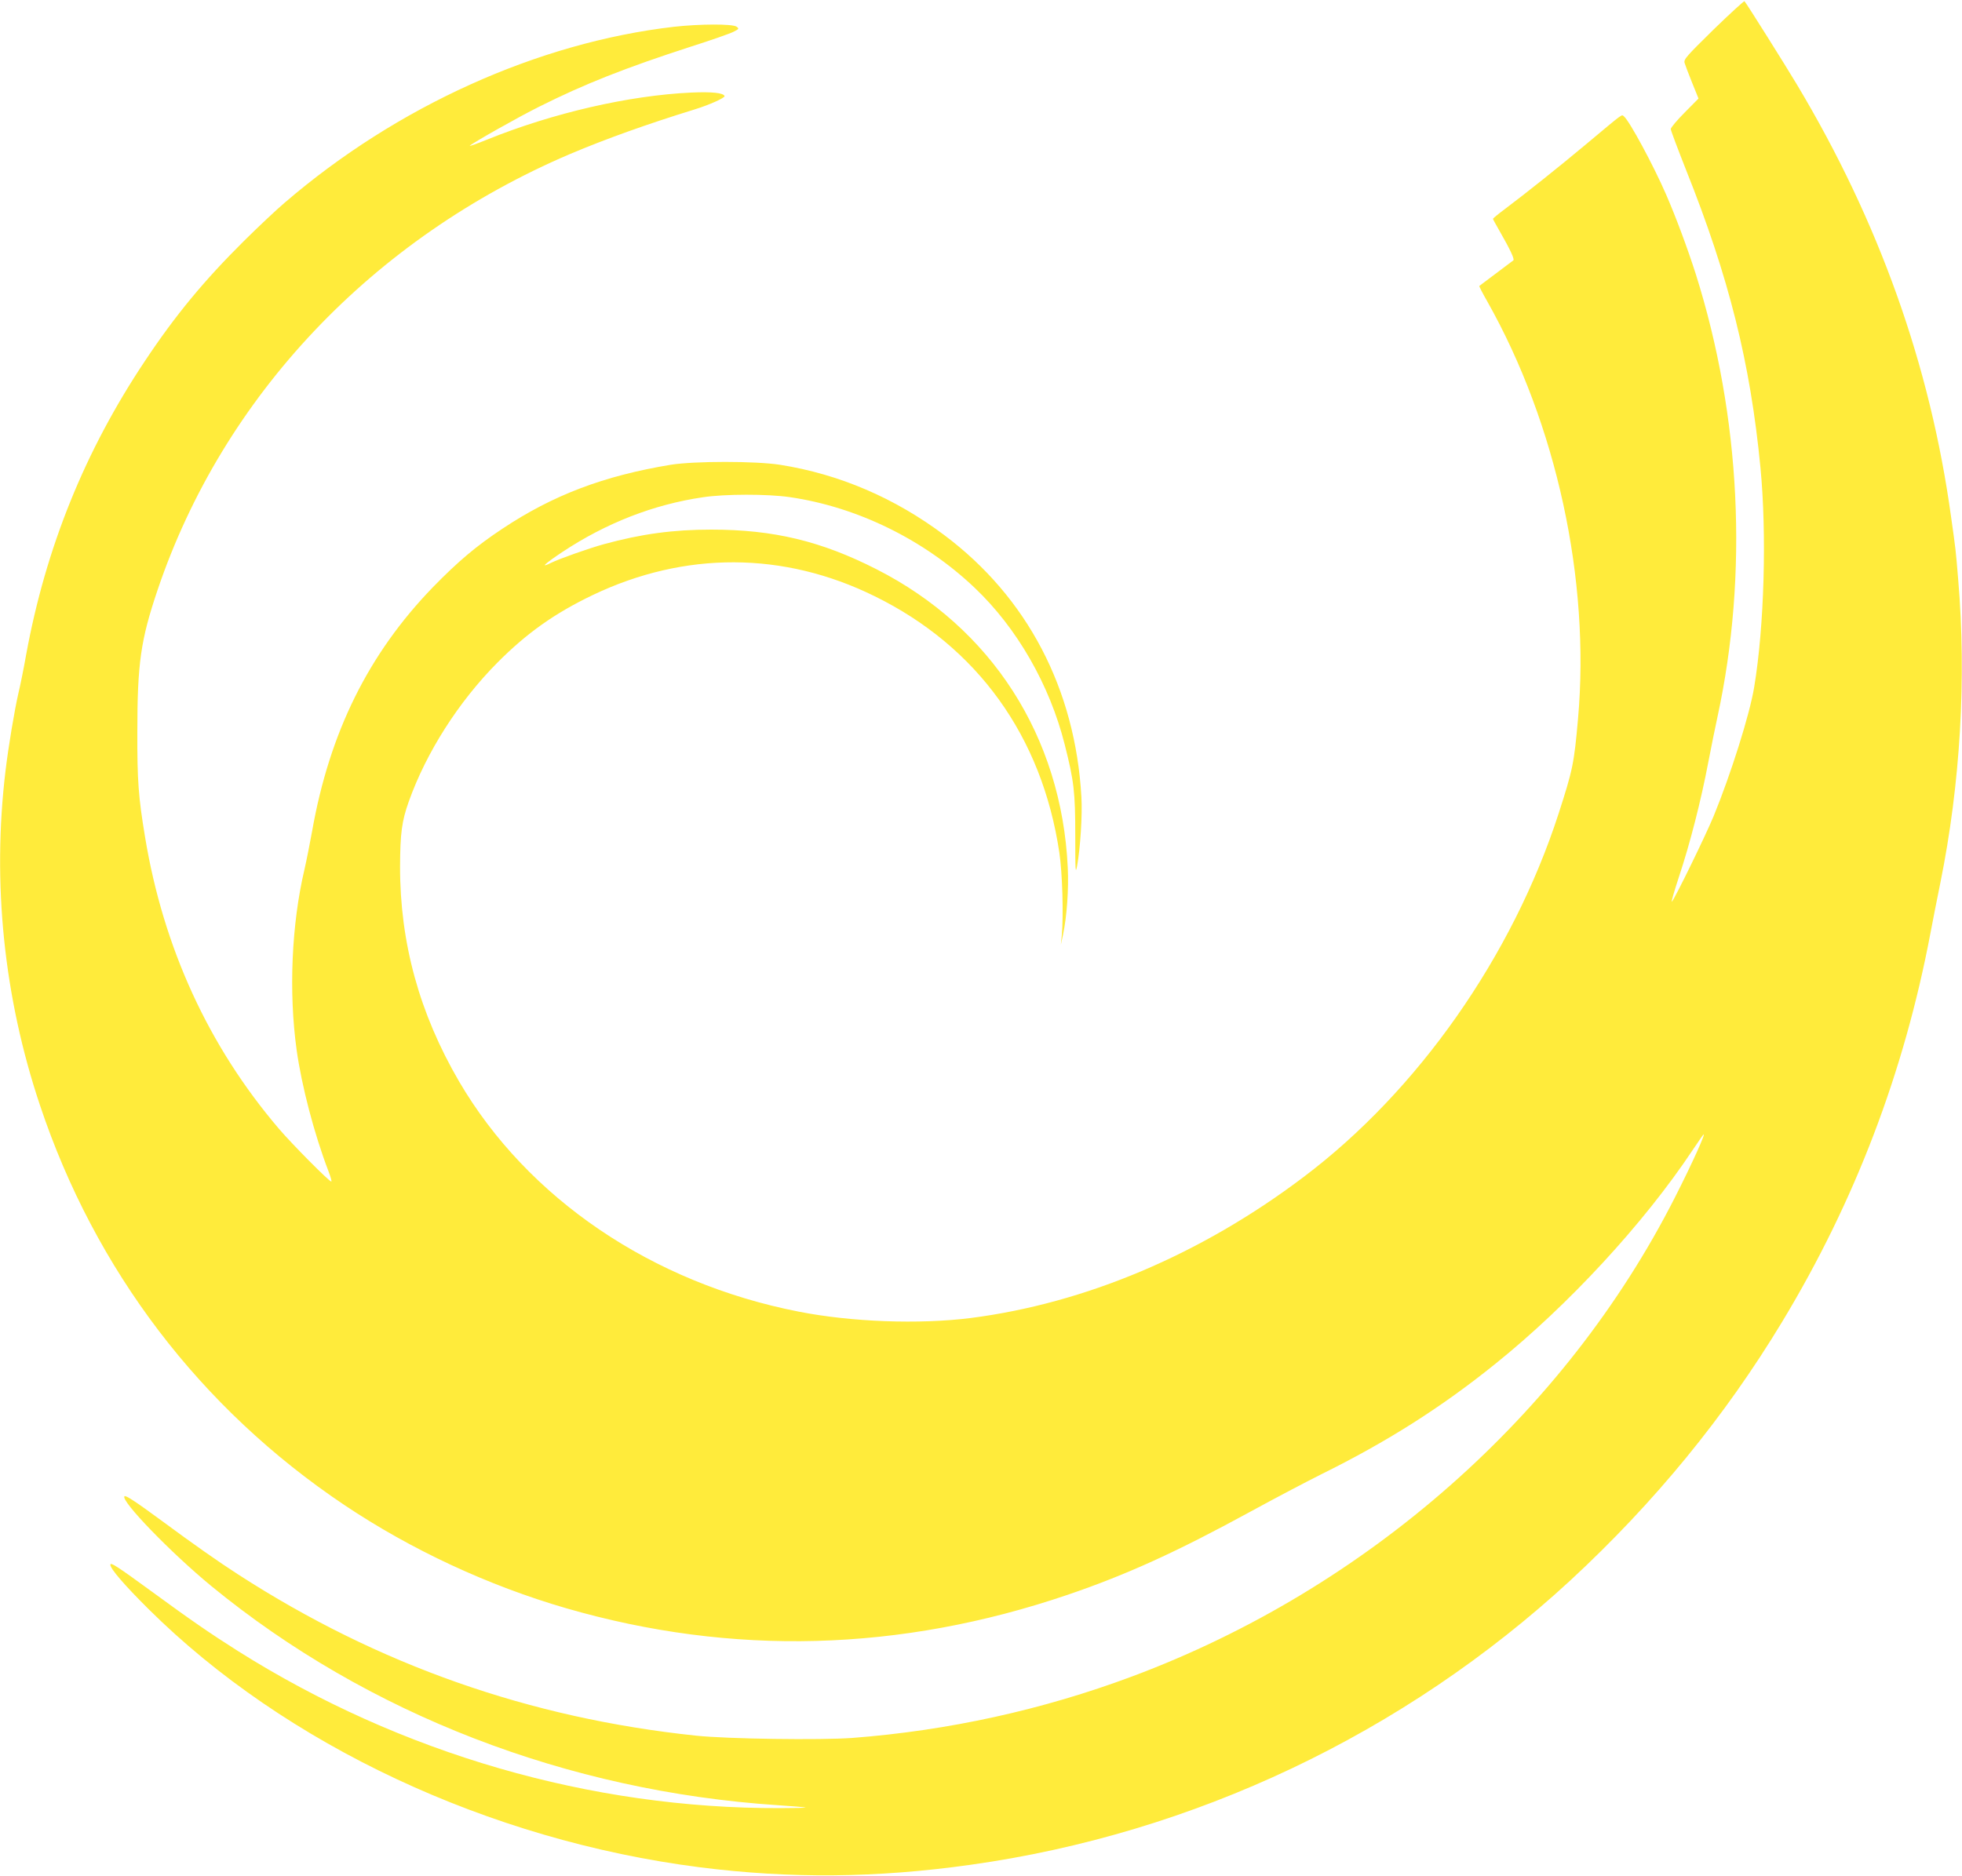
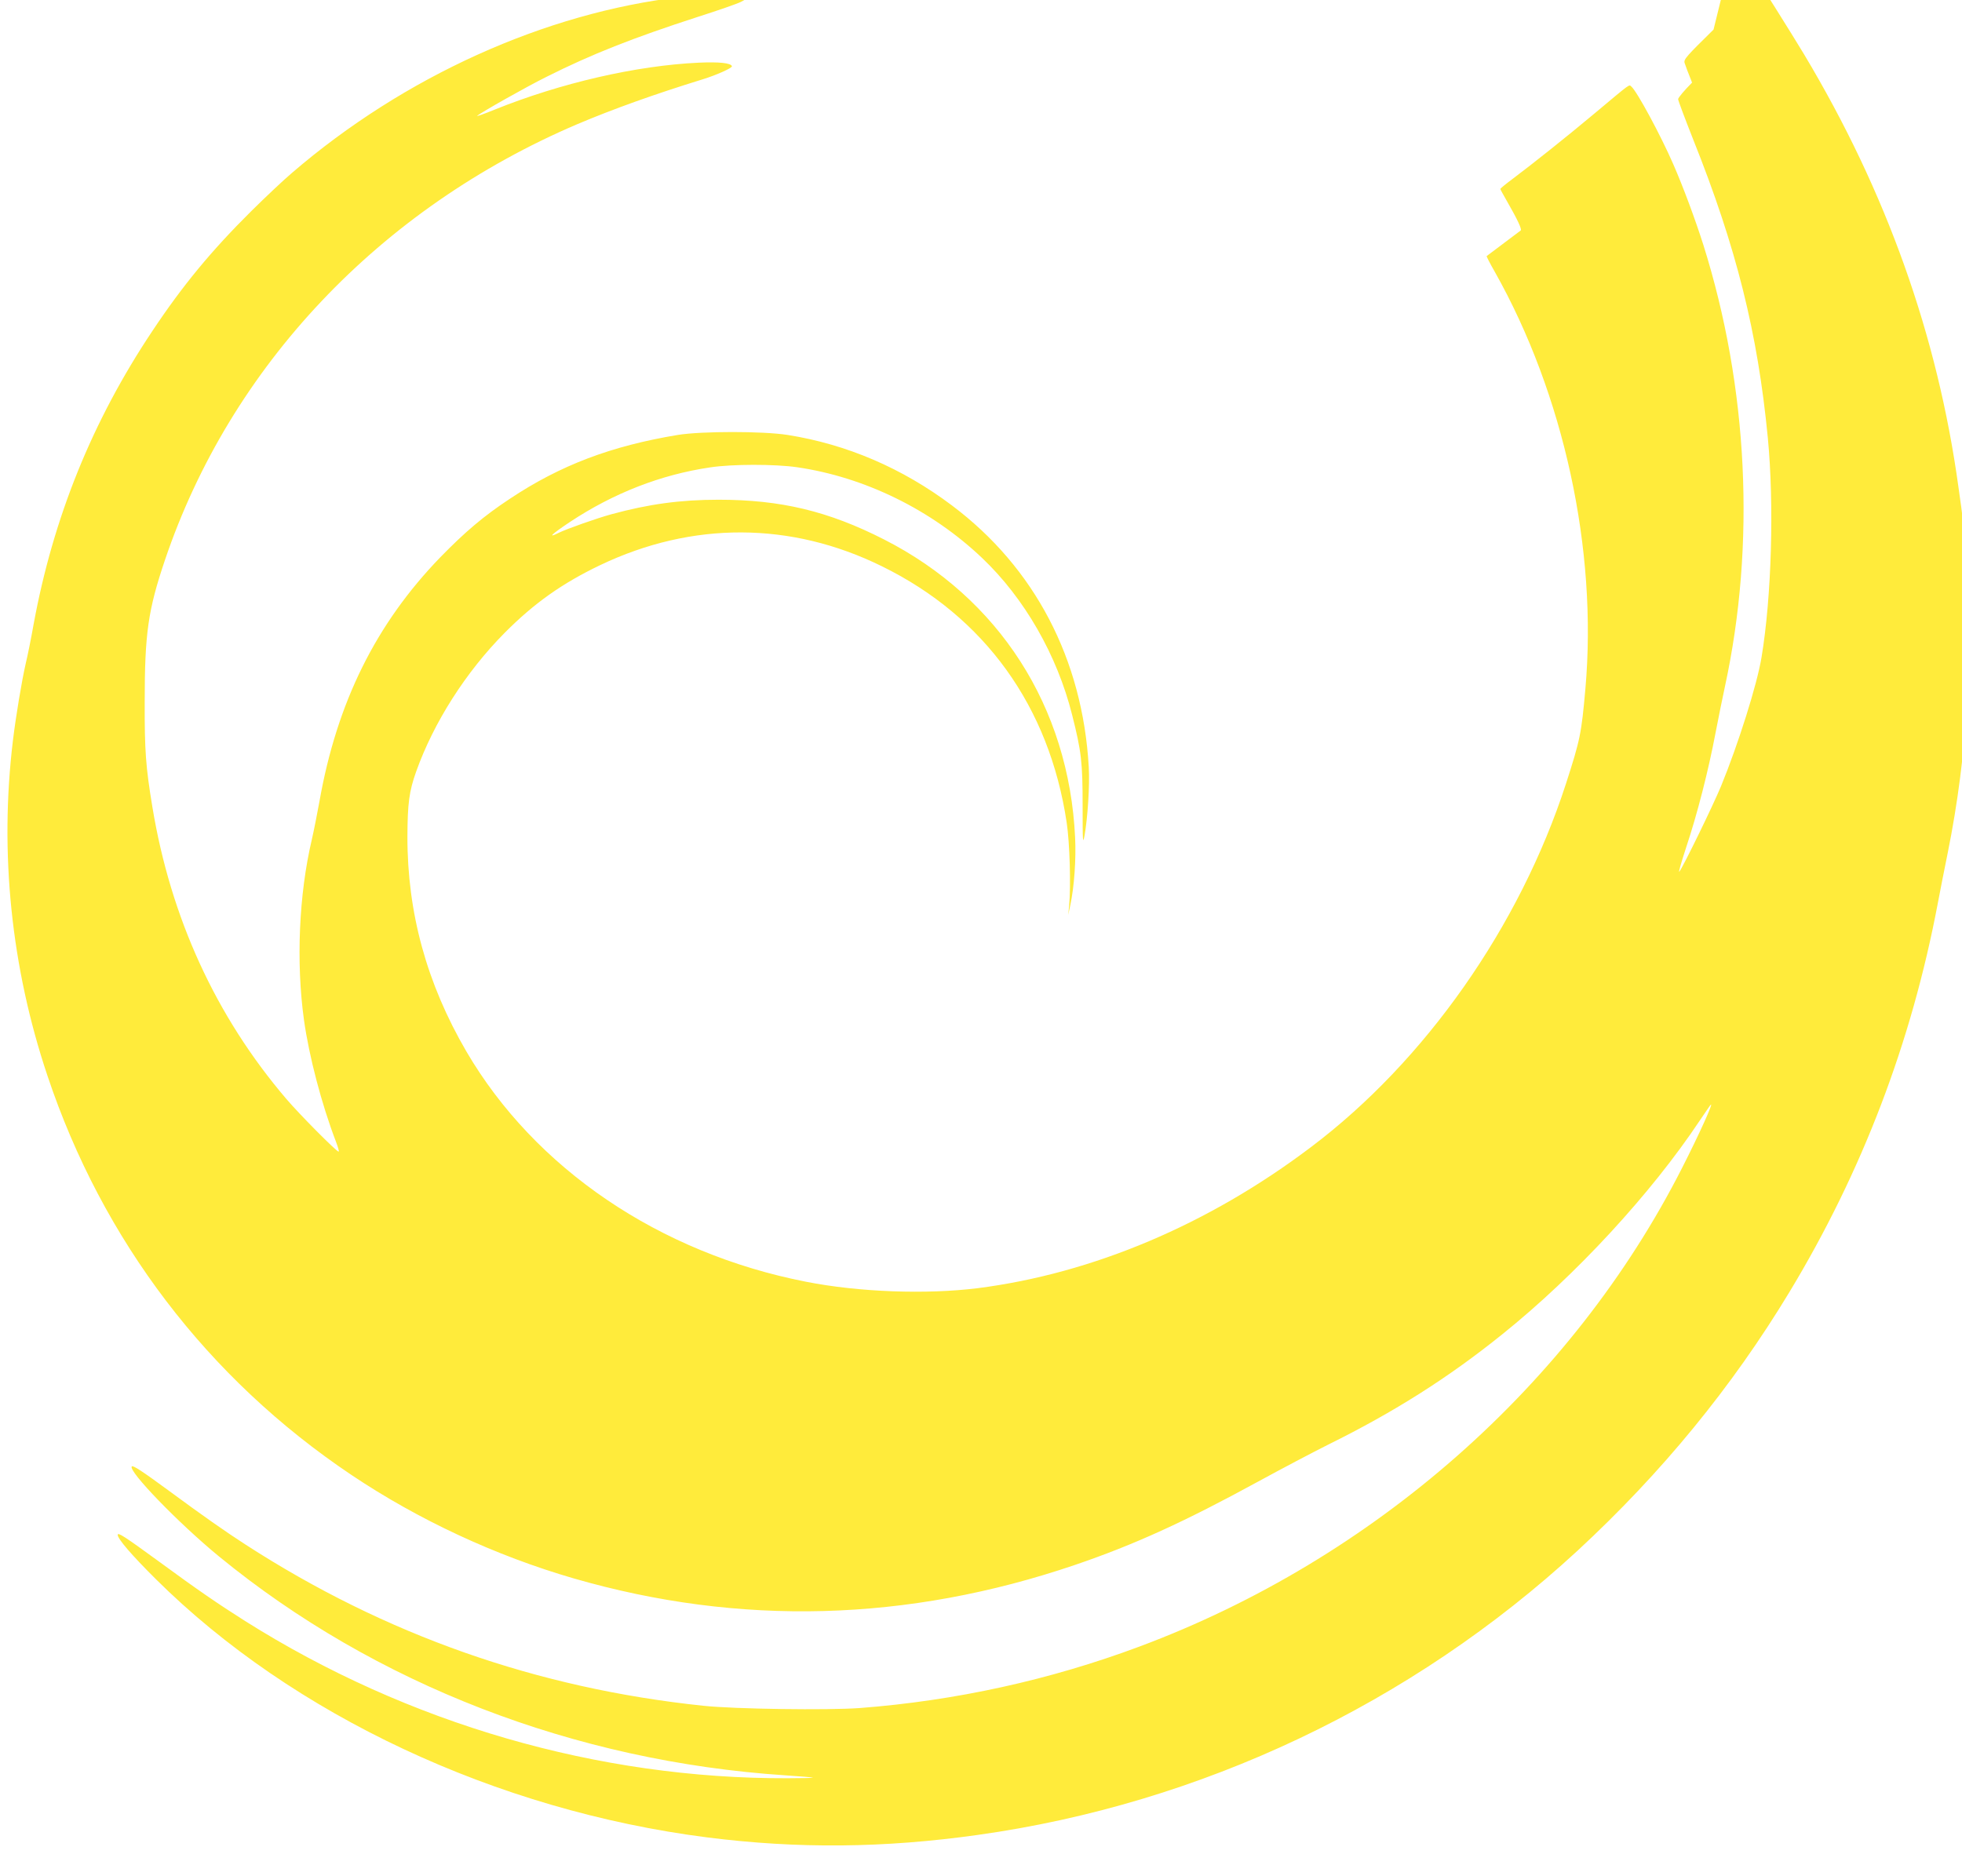
<svg xmlns="http://www.w3.org/2000/svg" version="1.0" width="1280pt" height="1224pt" viewBox="0 0 1280 1224" preserveAspectRatio="xMidYMid meet">
  <g transform="translate(0,1224) scale(0.1,-0.1)" fill="#ffeb3b" stroke="none">
-     <path d="M11179 12047 c-177 -174 -195 -194 -189 -217 4 -14 26 -72 49 -129 l42 -104 -90 -91 c-50 -50 -91 -99 -91 -108 0 -9 45 -128 99 -265 281 -703 420 -1260 486 -1943 42 -436 25 -1040 -41 -1435 -29 -177 -152 -567 -264 -840 -53 -128 -245 -522 -272 -558 -8 -10 13 62 45 160 73 219 145 502 191 745 19 100 47 236 61 301 202 931 152 1956 -141 2886 -54 169 -130 374 -195 523 -82 189 -238 478 -274 508 -17 14 4 29 -246 -180 -178 -149 -394 -321 -531 -424 -43 -32 -78 -61 -78 -64 0 -3 20 -39 44 -81 69 -120 98 -183 89 -190 -7 -5 -208 -157 -222 -167 -2 -2 21 -47 52 -101 452 -802 672 -1816 592 -2723 -26 -293 -34 -332 -127 -620 -302 -931 -918 -1809 -1664 -2371 -668 -505 -1423 -824 -2173 -920 -336 -42 -776 -26 -1121 42 -956 187 -1768 738 -2215 1502 -259 444 -386 906 -385 1404 1 215 11 294 57 423 114 320 324 650 578 906 193 194 374 322 622 441 601 287 1245 285 1838 -7 671 -329 1093 -915 1206 -1673 20 -133 28 -412 16 -542 l-6 -60 14 65 c25 117 38 299 31 439 -40 853 -496 1564 -1247 1946 -363 185 -674 259 -1079 259 -247 0 -455 -28 -700 -95 -95 -26 -293 -96 -343 -121 -78 -39 -45 -8 72 70 285 189 595 310 916 357 143 22 423 22 567 1 441 -64 877 -278 1207 -592 276 -262 489 -633 587 -1022 61 -241 69 -310 69 -597 0 -231 1 -252 12 -195 21 116 35 332 28 450 -40 704 -353 1302 -893 1707 -323 243 -686 399 -1073 460 -161 25 -557 25 -714 0 -436 -72 -768 -198 -1097 -417 -171 -113 -291 -215 -453 -381 -421 -435 -675 -948 -789 -1594 -14 -77 -36 -189 -50 -250 -84 -357 -103 -799 -51 -1175 33 -237 115 -550 208 -793 14 -37 23 -67 18 -67 -14 0 -256 244 -342 345 -459 538 -754 1182 -873 1905 -43 259 -51 368 -50 685 0 447 22 599 132 925 427 1264 1402 2295 2691 2845 234 99 502 195 816 292 91 28 196 75 192 86 -7 21 -82 29 -217 23 -408 -19 -901 -133 -1330 -306 -68 -28 -120 -46 -115 -41 23 21 318 188 453 255 293 147 561 253 987 391 132 42 258 86 279 97 38 19 39 21 21 34 -26 19 -241 18 -410 -1 -886 -103 -1807 -519 -2538 -1148 -51 -43 -170 -155 -265 -249 -260 -258 -448 -485 -646 -783 -392 -587 -647 -1218 -775 -1915 -16 -91 -39 -205 -51 -254 -26 -114 -65 -347 -84 -506 -88 -731 -11 -1479 225 -2183 360 -1077 1045 -1977 1984 -2607 437 -293 940 -527 1450 -675 1082 -313 2176 -284 3270 88 385 131 716 282 1197 545 152 83 357 191 455 240 431 213 786 438 1137 721 478 384 969 916 1288 1395 34 50 65 96 70 101 24 26 -75 -193 -185 -409 -718 -1415 -2010 -2554 -3542 -3126 -584 -218 -1198 -353 -1825 -401 -207 -15 -812 -7 -1020 15 -1084 114 -2072 461 -2985 1051 -126 81 -290 196 -501 352 -173 127 -234 167 -242 159 -27 -28 305 -371 568 -587 1017 -834 2321 -1338 3695 -1429 94 -6 175 -13 180 -15 6 -2 -69 -4 -165 -4 -1234 -4 -2475 355 -3539 1026 -177 112 -311 204 -559 386 -229 167 -272 195 -272 176 0 -26 90 -131 249 -289 893 -887 2221 -1509 3596 -1685 591 -75 1153 -70 1765 16 1458 204 2830 855 3915 1856 548 507 1007 1067 1382 1688 474 785 795 1626 967 2535 14 74 43 223 65 330 130 643 171 1335 116 1980 -16 194 -16 193 -46 405 -136 990 -470 1928 -1007 2825 -76 127 -329 530 -341 542 -3 3 -94 -80 -202 -185z" />
+     <path d="M11179 12047 c-177 -174 -195 -194 -189 -217 4 -14 26 -72 49 -129 c-50 -50 -91 -99 -91 -108 0 -9 45 -128 99 -265 281 -703 420 -1260 486 -1943 42 -436 25 -1040 -41 -1435 -29 -177 -152 -567 -264 -840 -53 -128 -245 -522 -272 -558 -8 -10 13 62 45 160 73 219 145 502 191 745 19 100 47 236 61 301 202 931 152 1956 -141 2886 -54 169 -130 374 -195 523 -82 189 -238 478 -274 508 -17 14 4 29 -246 -180 -178 -149 -394 -321 -531 -424 -43 -32 -78 -61 -78 -64 0 -3 20 -39 44 -81 69 -120 98 -183 89 -190 -7 -5 -208 -157 -222 -167 -2 -2 21 -47 52 -101 452 -802 672 -1816 592 -2723 -26 -293 -34 -332 -127 -620 -302 -931 -918 -1809 -1664 -2371 -668 -505 -1423 -824 -2173 -920 -336 -42 -776 -26 -1121 42 -956 187 -1768 738 -2215 1502 -259 444 -386 906 -385 1404 1 215 11 294 57 423 114 320 324 650 578 906 193 194 374 322 622 441 601 287 1245 285 1838 -7 671 -329 1093 -915 1206 -1673 20 -133 28 -412 16 -542 l-6 -60 14 65 c25 117 38 299 31 439 -40 853 -496 1564 -1247 1946 -363 185 -674 259 -1079 259 -247 0 -455 -28 -700 -95 -95 -26 -293 -96 -343 -121 -78 -39 -45 -8 72 70 285 189 595 310 916 357 143 22 423 22 567 1 441 -64 877 -278 1207 -592 276 -262 489 -633 587 -1022 61 -241 69 -310 69 -597 0 -231 1 -252 12 -195 21 116 35 332 28 450 -40 704 -353 1302 -893 1707 -323 243 -686 399 -1073 460 -161 25 -557 25 -714 0 -436 -72 -768 -198 -1097 -417 -171 -113 -291 -215 -453 -381 -421 -435 -675 -948 -789 -1594 -14 -77 -36 -189 -50 -250 -84 -357 -103 -799 -51 -1175 33 -237 115 -550 208 -793 14 -37 23 -67 18 -67 -14 0 -256 244 -342 345 -459 538 -754 1182 -873 1905 -43 259 -51 368 -50 685 0 447 22 599 132 925 427 1264 1402 2295 2691 2845 234 99 502 195 816 292 91 28 196 75 192 86 -7 21 -82 29 -217 23 -408 -19 -901 -133 -1330 -306 -68 -28 -120 -46 -115 -41 23 21 318 188 453 255 293 147 561 253 987 391 132 42 258 86 279 97 38 19 39 21 21 34 -26 19 -241 18 -410 -1 -886 -103 -1807 -519 -2538 -1148 -51 -43 -170 -155 -265 -249 -260 -258 -448 -485 -646 -783 -392 -587 -647 -1218 -775 -1915 -16 -91 -39 -205 -51 -254 -26 -114 -65 -347 -84 -506 -88 -731 -11 -1479 225 -2183 360 -1077 1045 -1977 1984 -2607 437 -293 940 -527 1450 -675 1082 -313 2176 -284 3270 88 385 131 716 282 1197 545 152 83 357 191 455 240 431 213 786 438 1137 721 478 384 969 916 1288 1395 34 50 65 96 70 101 24 26 -75 -193 -185 -409 -718 -1415 -2010 -2554 -3542 -3126 -584 -218 -1198 -353 -1825 -401 -207 -15 -812 -7 -1020 15 -1084 114 -2072 461 -2985 1051 -126 81 -290 196 -501 352 -173 127 -234 167 -242 159 -27 -28 305 -371 568 -587 1017 -834 2321 -1338 3695 -1429 94 -6 175 -13 180 -15 6 -2 -69 -4 -165 -4 -1234 -4 -2475 355 -3539 1026 -177 112 -311 204 -559 386 -229 167 -272 195 -272 176 0 -26 90 -131 249 -289 893 -887 2221 -1509 3596 -1685 591 -75 1153 -70 1765 16 1458 204 2830 855 3915 1856 548 507 1007 1067 1382 1688 474 785 795 1626 967 2535 14 74 43 223 65 330 130 643 171 1335 116 1980 -16 194 -16 193 -46 405 -136 990 -470 1928 -1007 2825 -76 127 -329 530 -341 542 -3 3 -94 -80 -202 -185z" />
  </g>
</svg>